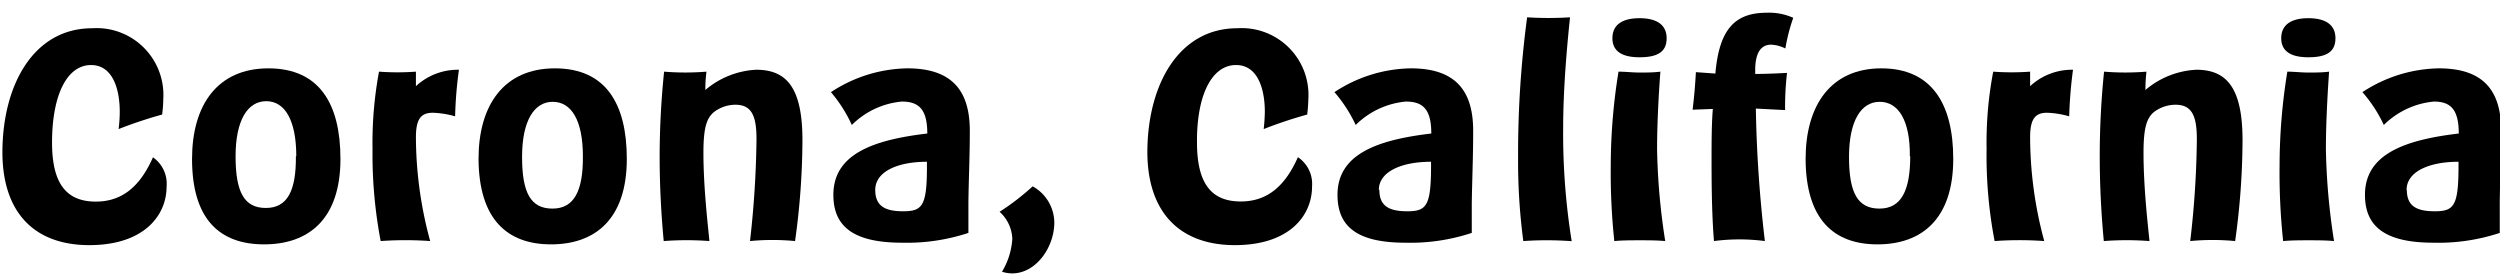
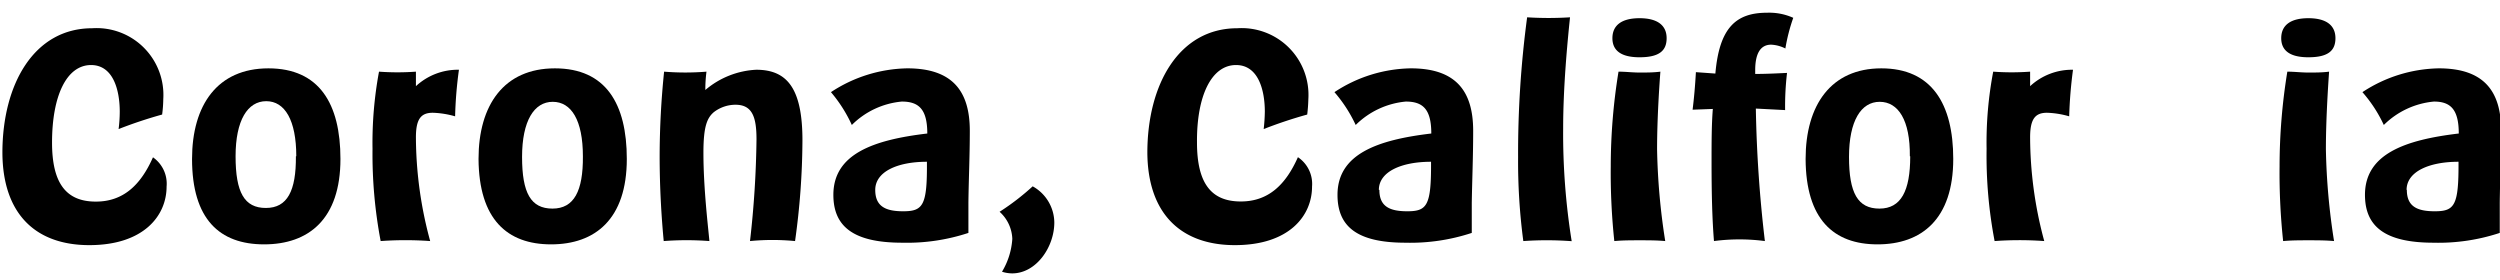
<svg xmlns="http://www.w3.org/2000/svg" preserveAspectRatio="xMidYMid slice" width="1000px" height="112px" viewBox="0 0 198.25 22">
  <title>ohno_homepage_images</title>
  <g>
    <path d="M14,14.66c0,2.28-1.79,4.6-6.07,4.6S1.12,16.75,1.1,12c0-5.39,2.49-9.78,7.05-9.78a5.25,5.25,0,0,1,5.59,5.57A10,10,0,0,1,13.65,9a35.15,35.15,0,0,0-3.42,1.14,11.08,11.08,0,0,0,.09-1.36c0-1.72-.52-3.67-2.26-3.67C6.13,5.12,5,7.55,5,11.2c0,3.18,1.09,4.64,3.44,4.64,2.15,0,3.52-1.29,4.49-3.48A2.53,2.53,0,0,1,14,14.66Z" />
    <path d="M16,12.49c0-4.24,2-7.12,6-7.12s5.66,2.78,5.66,7.12c0,4.73-2.5,6.71-6,6.71S16,17.22,16,12.49Zm8.19-.21c0-2.84-.9-4.33-2.36-4.33s-2.41,1.49-2.41,4.33.69,4.06,2.38,4.06S24.18,15,24.16,12.28Z" />
    <path d="M30.82,18.94a36.48,36.48,0,0,1-.64-7.24,30.58,30.58,0,0,1,.51-6.07,20,20,0,0,0,2.9,0c0,.39,0,.75,0,1.14a4.84,4.84,0,0,1,3.38-1.29,32.24,32.24,0,0,0-.3,3.66,7.13,7.13,0,0,0-1.75-.28c-.92,0-1.33.47-1.33,1.93a31.31,31.31,0,0,0,1.12,8.15A27.48,27.48,0,0,0,30.82,18.94Z" />
    <path d="M38.51,12.49c0-4.24,2-7.12,6-7.12s5.65,2.78,5.65,7.12c0,4.73-2.49,6.71-5.95,6.71S38.54,17.22,38.51,12.49Zm8.2-.21C46.71,9.44,45.8,8,44.34,8s-2.41,1.49-2.41,4.33.69,4.06,2.39,4.06S46.73,15,46.71,12.28Z" />
    <path d="M59.84,18.94a77,77,0,0,0,.51-8c0-1.76-.34-2.71-1.65-2.71A2.79,2.79,0,0,0,57,8.81c-.54.46-.82,1.14-.82,3.19,0,2.81.37,5.82.47,6.94a23.9,23.9,0,0,0-3.59,0c-.17-1.81-.32-4.08-.32-6.71a66,66,0,0,1,.35-6.6,20.57,20.57,0,0,0,3.33,0,10.79,10.79,0,0,0-.09,1.44,6.67,6.67,0,0,1,4-1.59c2.41,0,3.63,1.44,3.63,5.55a58.06,58.06,0,0,1-.58,7.91A18.6,18.6,0,0,0,59.84,18.94Z" />
    <path d="M66.39,15.31c0-3.21,3.14-4.32,7.38-4.82,0-1.91-.67-2.51-2-2.51a6.37,6.37,0,0,0-3.93,1.84A11.07,11.07,0,0,0,66.2,7.24a11.19,11.19,0,0,1,6-1.87c3.55,0,4.91,1.79,4.91,4.91,0,2-.09,3.87-.11,5.65,0,.82,0,1.61,0,2.37a15.37,15.37,0,0,1-5.2.77C67.94,19.07,66.39,17.78,66.39,15.31Zm3.29-.39c0,1.29.8,1.68,2.19,1.68,1.57,0,1.9-.45,1.87-3.89C71.4,12.71,69.68,13.5,69.68,14.92Z" />
    <path d="M80.45,18.77a3,3,0,0,0-1-2.13,19.08,19.08,0,0,0,2.6-2,3.29,3.29,0,0,1,1.7,2.84c0,1.93-1.42,4-3.31,4a2.68,2.68,0,0,1-.8-.13A5.71,5.71,0,0,0,80.45,18.77Z" />
    <path d="M104,14.66c0,2.28-1.78,4.6-6.06,4.6S91.09,16.75,91.06,12c0-5.39,2.5-9.78,7.06-9.78a5.25,5.25,0,0,1,5.59,5.57A12.24,12.24,0,0,1,103.62,9a35.15,35.15,0,0,0-3.42,1.14,13.48,13.48,0,0,0,.09-1.36c0-1.72-.52-3.67-2.26-3.67-1.94,0-3.1,2.43-3.07,6.08,0,3.18,1.09,4.64,3.44,4.64,2.15,0,3.52-1.29,4.49-3.48A2.53,2.53,0,0,1,104,14.66Z" />
    <path d="M106,15.31c0-3.21,3.14-4.32,7.37-4.82,0-1.91-.66-2.51-2-2.51a6.42,6.42,0,0,0-3.94,1.84,11.06,11.06,0,0,0-1.67-2.58,11.16,11.16,0,0,1,6-1.87c3.55,0,4.9,1.79,4.9,4.91,0,2-.08,3.87-.11,5.65,0,.82,0,1.61,0,2.37a15.39,15.39,0,0,1-5.21.77C107.51,19.07,106,17.78,106,15.31Zm3.29-.39c0,1.29.79,1.68,2.19,1.68,1.57,0,1.89-.45,1.87-3.89C111,12.71,109.25,13.5,109.25,14.92Z" />
    <path d="M120.6,18.94a47.47,47.47,0,0,1-.41-6.58,80.43,80.43,0,0,1,.71-11,27.06,27.06,0,0,0,3.37,0c-.21,2-.54,5.49-.54,8.73a53.48,53.48,0,0,0,.67,8.86A26.77,26.77,0,0,0,120.6,18.94Z" />
    <path d="M131.75,18.94c-.67-.06-1.33-.06-2-.06s-1.33,0-2,.06a50.34,50.34,0,0,1-.28-5.87,46.36,46.36,0,0,1,.61-7.44c.56,0,1.09.07,1.65.07s1.1,0,1.64-.07c-.07.91-.26,3.61-.26,6.11A51.68,51.68,0,0,0,131.75,18.94ZM127.6,3c0-1,.71-1.57,2.13-1.57S131.86,2,131.86,3s-.6,1.5-2.13,1.5S127.6,3.91,127.6,3Z" />
    <path d="M138.87,8.53a102.27,102.27,0,0,0,.71,10.41,15.44,15.44,0,0,0-4,0c-.13-1.59-.19-3.53-.19-6.21,0-1.49,0-2.91.1-4.17l-1.59.06c.11-.86.2-1.87.26-2.95l1.53.11C136,2.19,137.3,1,139.75,1a4.61,4.61,0,0,1,2.06.4,14.18,14.18,0,0,0-.62,2.41,2.74,2.74,0,0,0-1.12-.3c-.82,0-1.25.67-1.25,2v.3c1,0,2-.06,2.5-.08a22.65,22.65,0,0,0-.15,2.92Z" />
    <path d="M142.78,12.49c0-4.24,2-7.12,5.95-7.12s5.65,2.78,5.65,7.12c0,4.73-2.49,6.71-5.95,6.71S142.8,17.22,142.78,12.49Zm8.19-.21C151,9.44,150.06,8,148.6,8s-2.41,1.49-2.41,4.33.69,4.06,2.39,4.06S151,15,151,12.28Z" />
    <path d="M157.63,18.94A35.6,35.6,0,0,1,157,11.7a29.74,29.74,0,0,1,.52-6.07,20,20,0,0,0,2.9,0c0,.39,0,.75,0,1.14a4.84,4.84,0,0,1,3.37-1.29,34.72,34.72,0,0,0-.3,3.66,7,7,0,0,0-1.74-.28c-.92,0-1.33.47-1.33,1.93a31.4,31.4,0,0,0,1.11,8.15A27.34,27.34,0,0,0,157.63,18.94Z" />
-     <path d="M173,18.94a73.19,73.19,0,0,0,.52-8c0-1.76-.35-2.71-1.66-2.71a2.83,2.83,0,0,0-1.72.58c-.53.46-.81,1.14-.81,3.19,0,2.81.36,5.82.47,6.94a23.9,23.9,0,0,0-3.59,0c-.17-1.81-.32-4.08-.32-6.71a65.46,65.46,0,0,1,.34-6.6,20.57,20.57,0,0,0,3.33,0,12.61,12.61,0,0,0-.08,1.44,6.67,6.67,0,0,1,4-1.59c2.4,0,3.63,1.44,3.63,5.55a58.06,58.06,0,0,1-.58,7.91A18.71,18.71,0,0,0,173,18.94Z" />
    <path d="M184.3,18.94c-.67-.06-1.33-.06-2-.06s-1.33,0-2,.06a50.34,50.34,0,0,1-.28-5.87,46.36,46.36,0,0,1,.61-7.44c.55,0,1.09.07,1.65.07s1.1,0,1.63-.07c-.06.91-.25,3.61-.25,6.11A51.68,51.68,0,0,0,184.3,18.94ZM180.15,3c0-1,.71-1.57,2.13-1.57S184.41,2,184.41,3s-.6,1.5-2.13,1.5S180.15,3.91,180.15,3Z" />
    <path d="M186.73,15.31c0-3.21,3.14-4.32,7.37-4.82,0-1.91-.66-2.51-1.95-2.51a6.42,6.42,0,0,0-3.94,1.84,10.76,10.76,0,0,0-1.68-2.58,11.22,11.22,0,0,1,6-1.87c3.55,0,4.9,1.79,4.9,4.91,0,2-.09,3.87-.11,5.65,0,.82,0,1.61,0,2.37a15.33,15.33,0,0,1-5.2.77C188.28,19.07,186.73,17.78,186.73,15.31Zm3.29-.39c0,1.29.79,1.68,2.19,1.68,1.57,0,1.89-.45,1.87-3.89C191.74,12.71,190,13.5,190,14.92Z" />
  </g>
</svg>